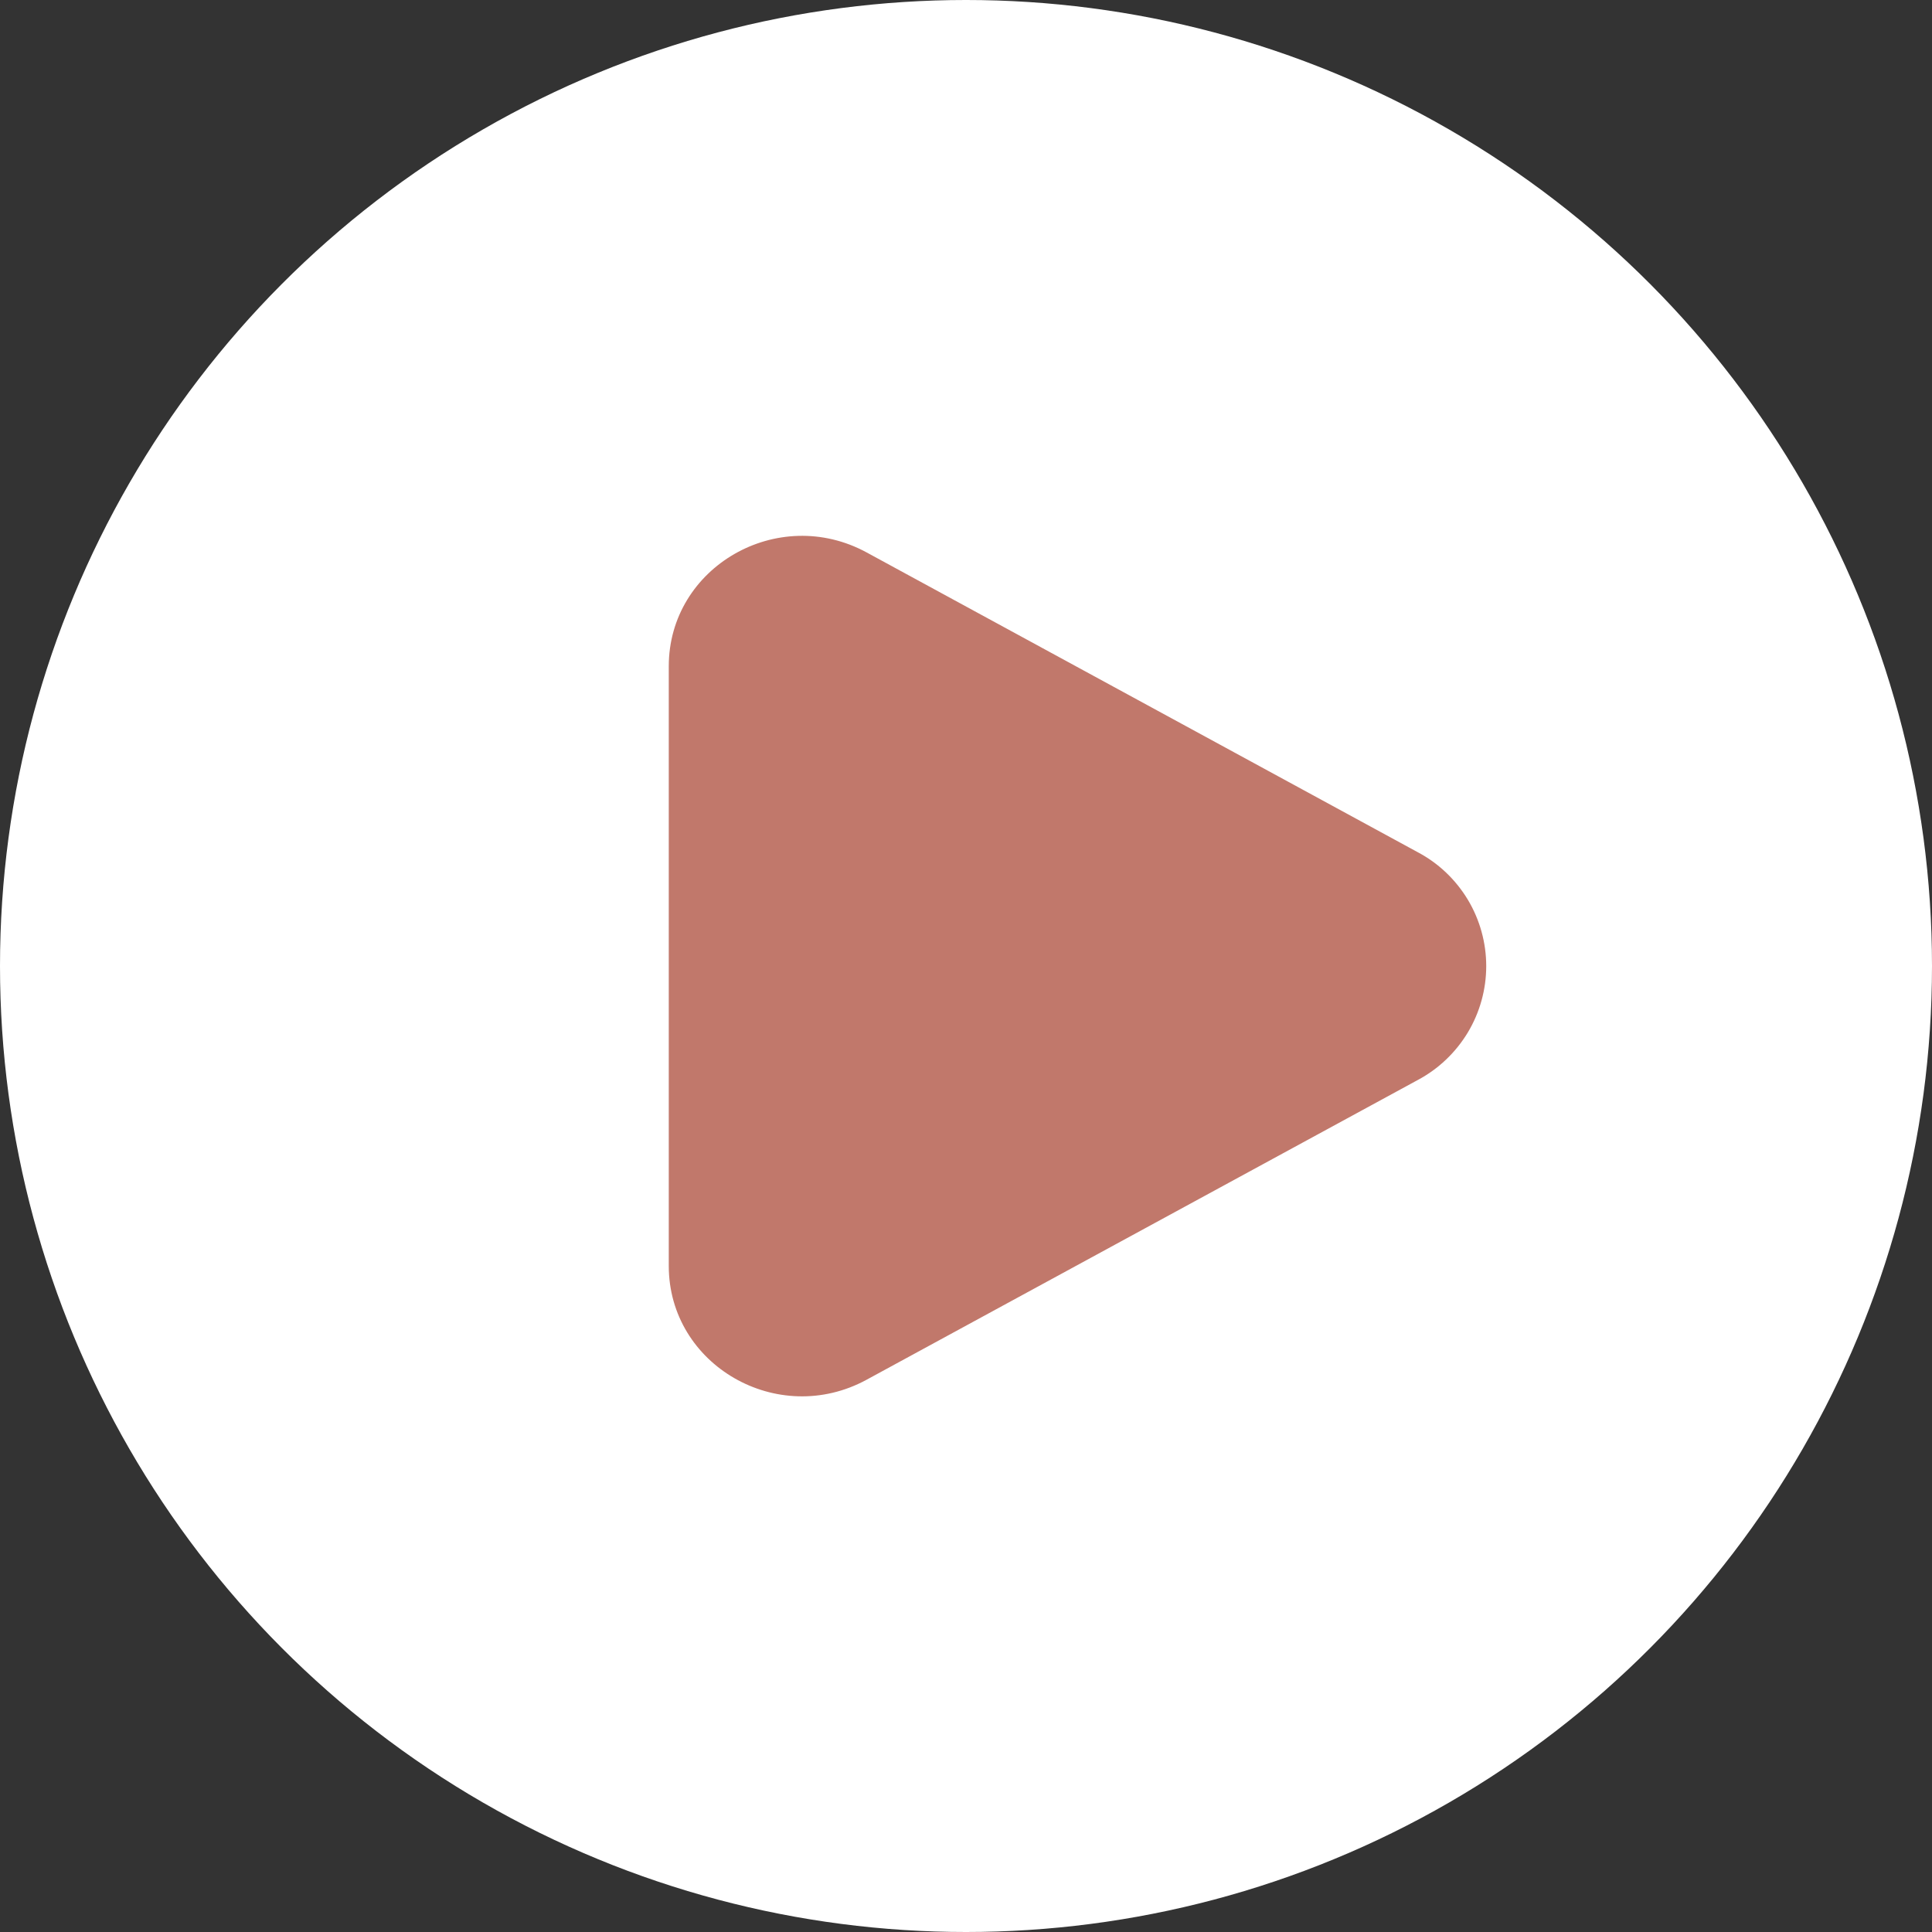
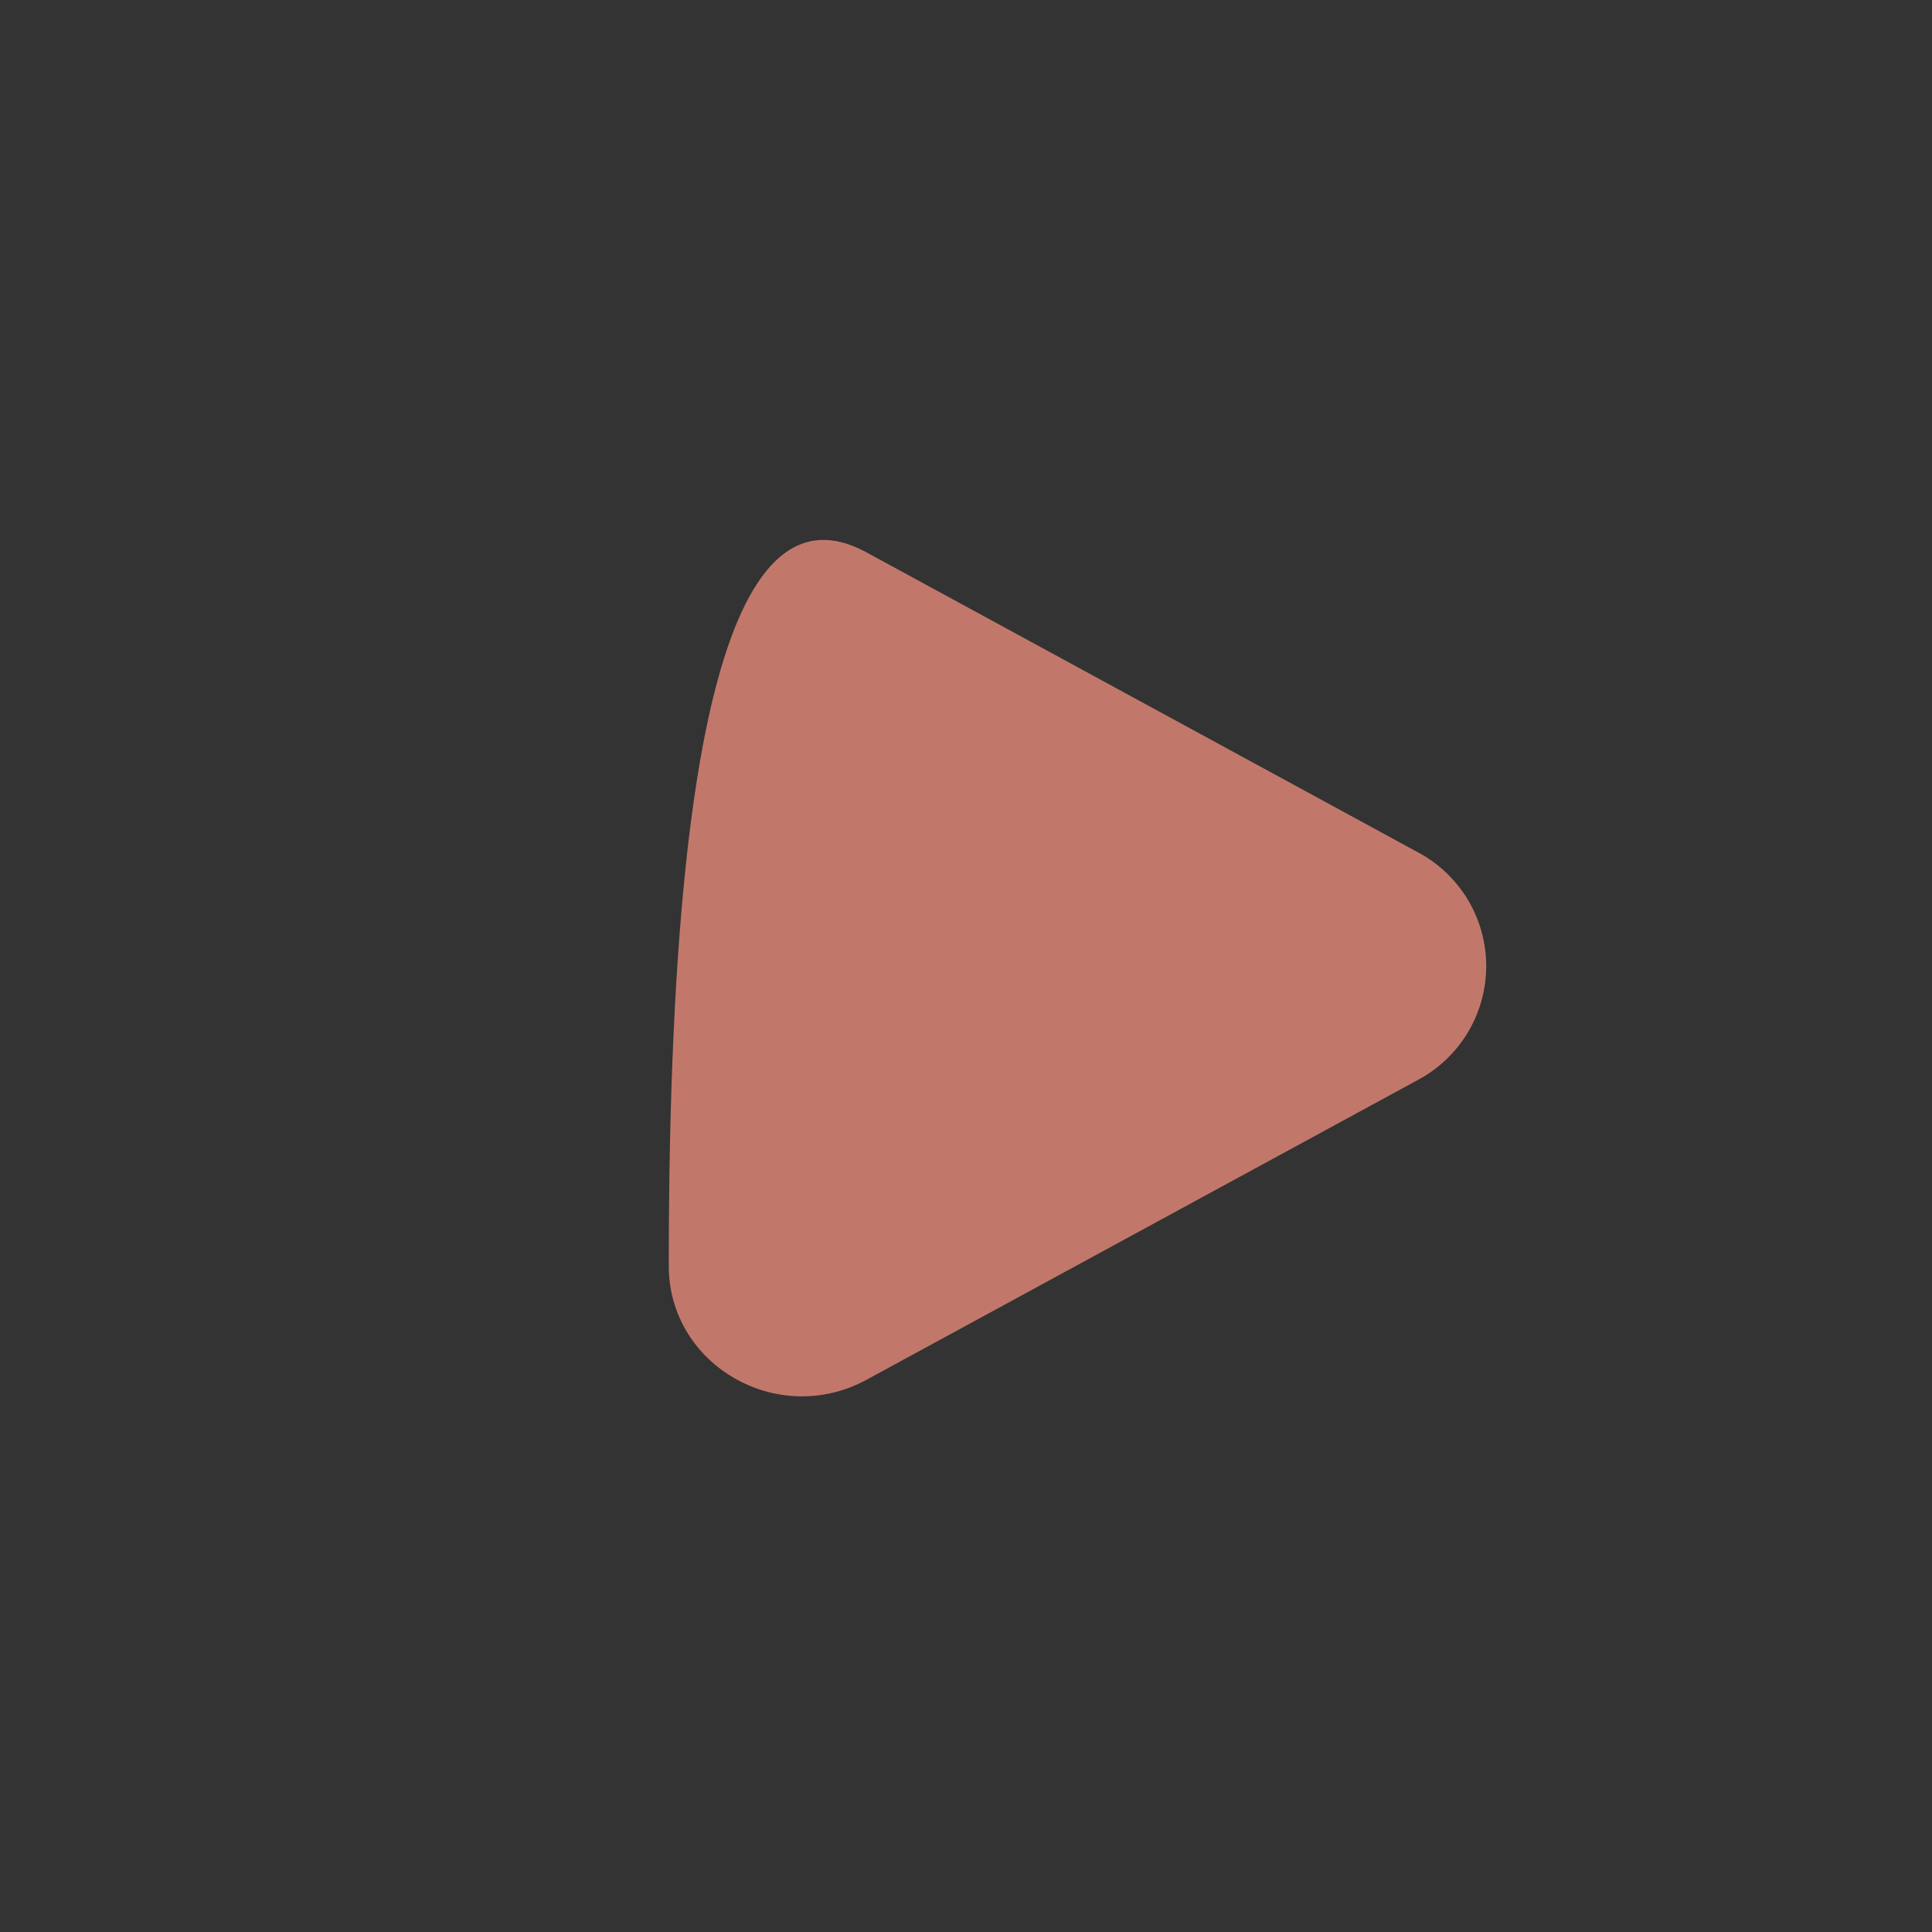
<svg xmlns="http://www.w3.org/2000/svg" width="26" height="26" viewBox="0 0 26 26" fill="none">
  <rect x="0" y="0" width="26" height="26" fill="#333333" stroke="none" />
-   <circle cx="13" cy="13" r="13" fill="white" />
-   <path d="M19.08 11.469C19.358 11.616 19.59 11.837 19.753 12.107C19.915 12.377 20.001 12.686 20.001 13.001C20.001 13.316 19.915 13.625 19.753 13.895C19.59 14.165 19.358 14.386 19.08 14.534L11.662 18.568C10.467 19.218 9 18.372 9 17.036V8.967C9 7.63 10.467 6.785 11.662 7.434L19.08 11.469Z" fill="#C1786B" />
+   <path d="M19.08 11.469C19.358 11.616 19.59 11.837 19.753 12.107C19.915 12.377 20.001 12.686 20.001 13.001C20.001 13.316 19.915 13.625 19.753 13.895C19.59 14.165 19.358 14.386 19.08 14.534L11.662 18.568C10.467 19.218 9 18.372 9 17.036C9 7.63 10.467 6.785 11.662 7.434L19.08 11.469Z" fill="#C1786B" />
</svg>